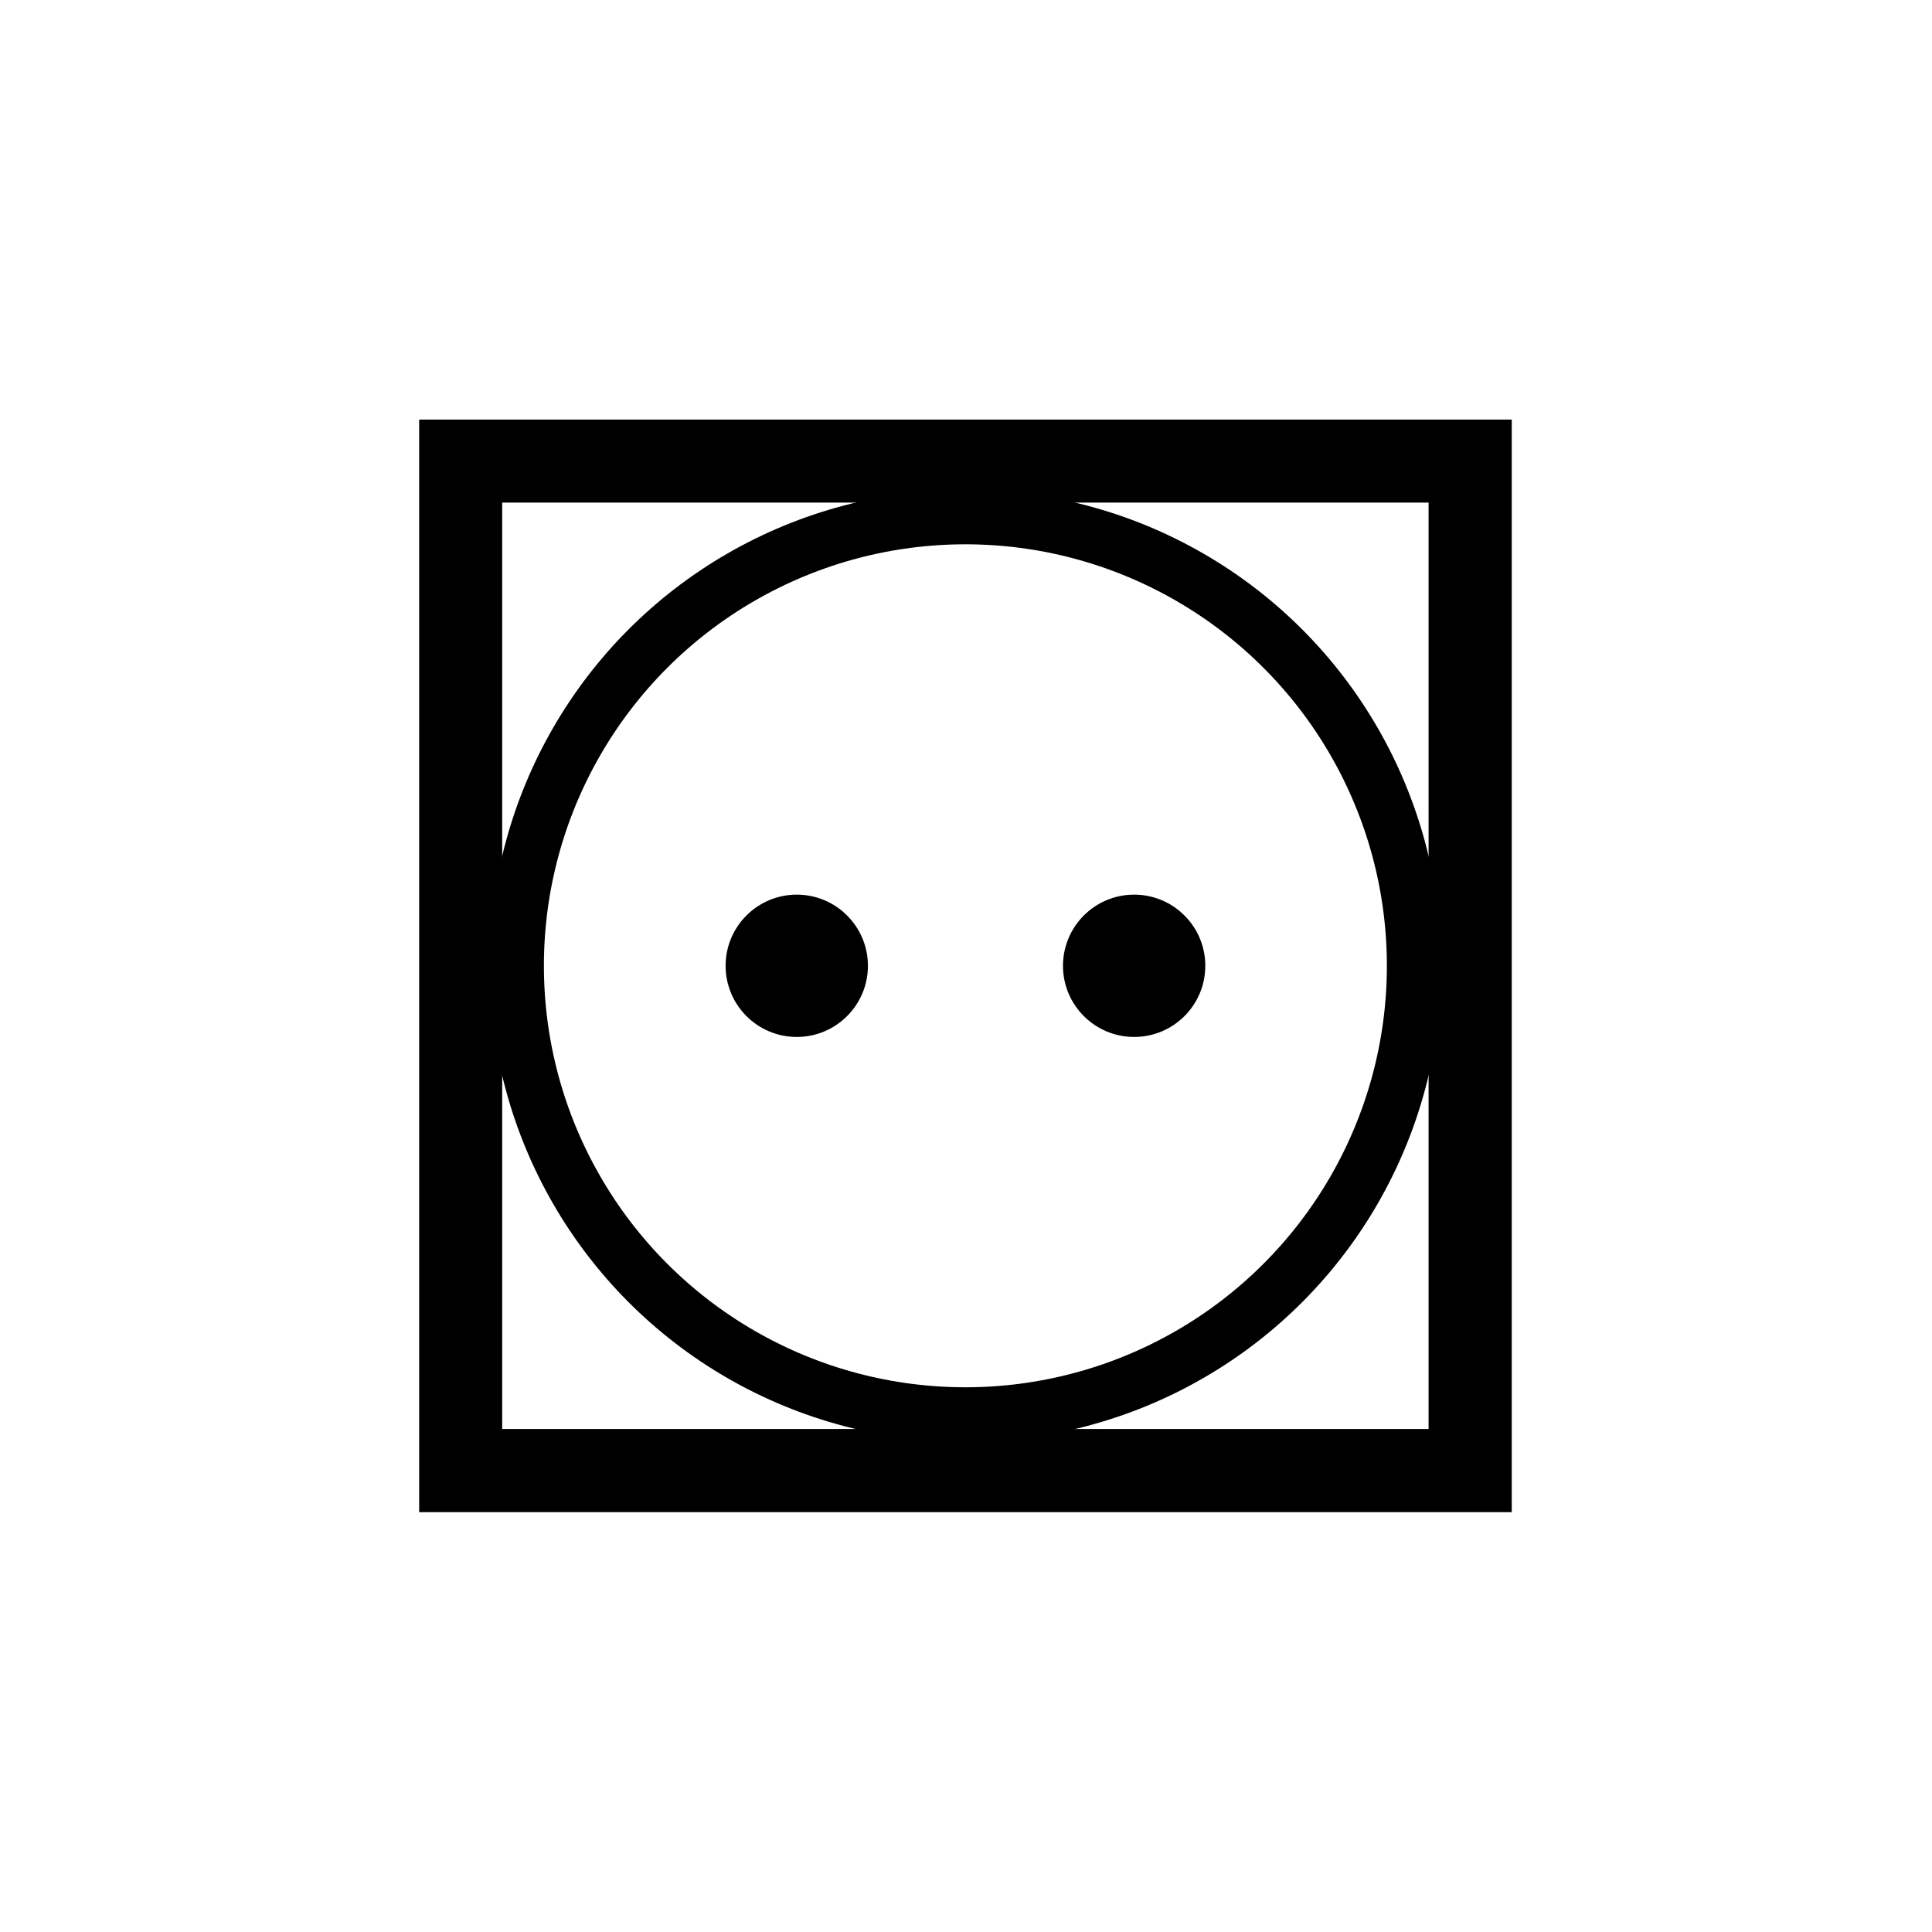
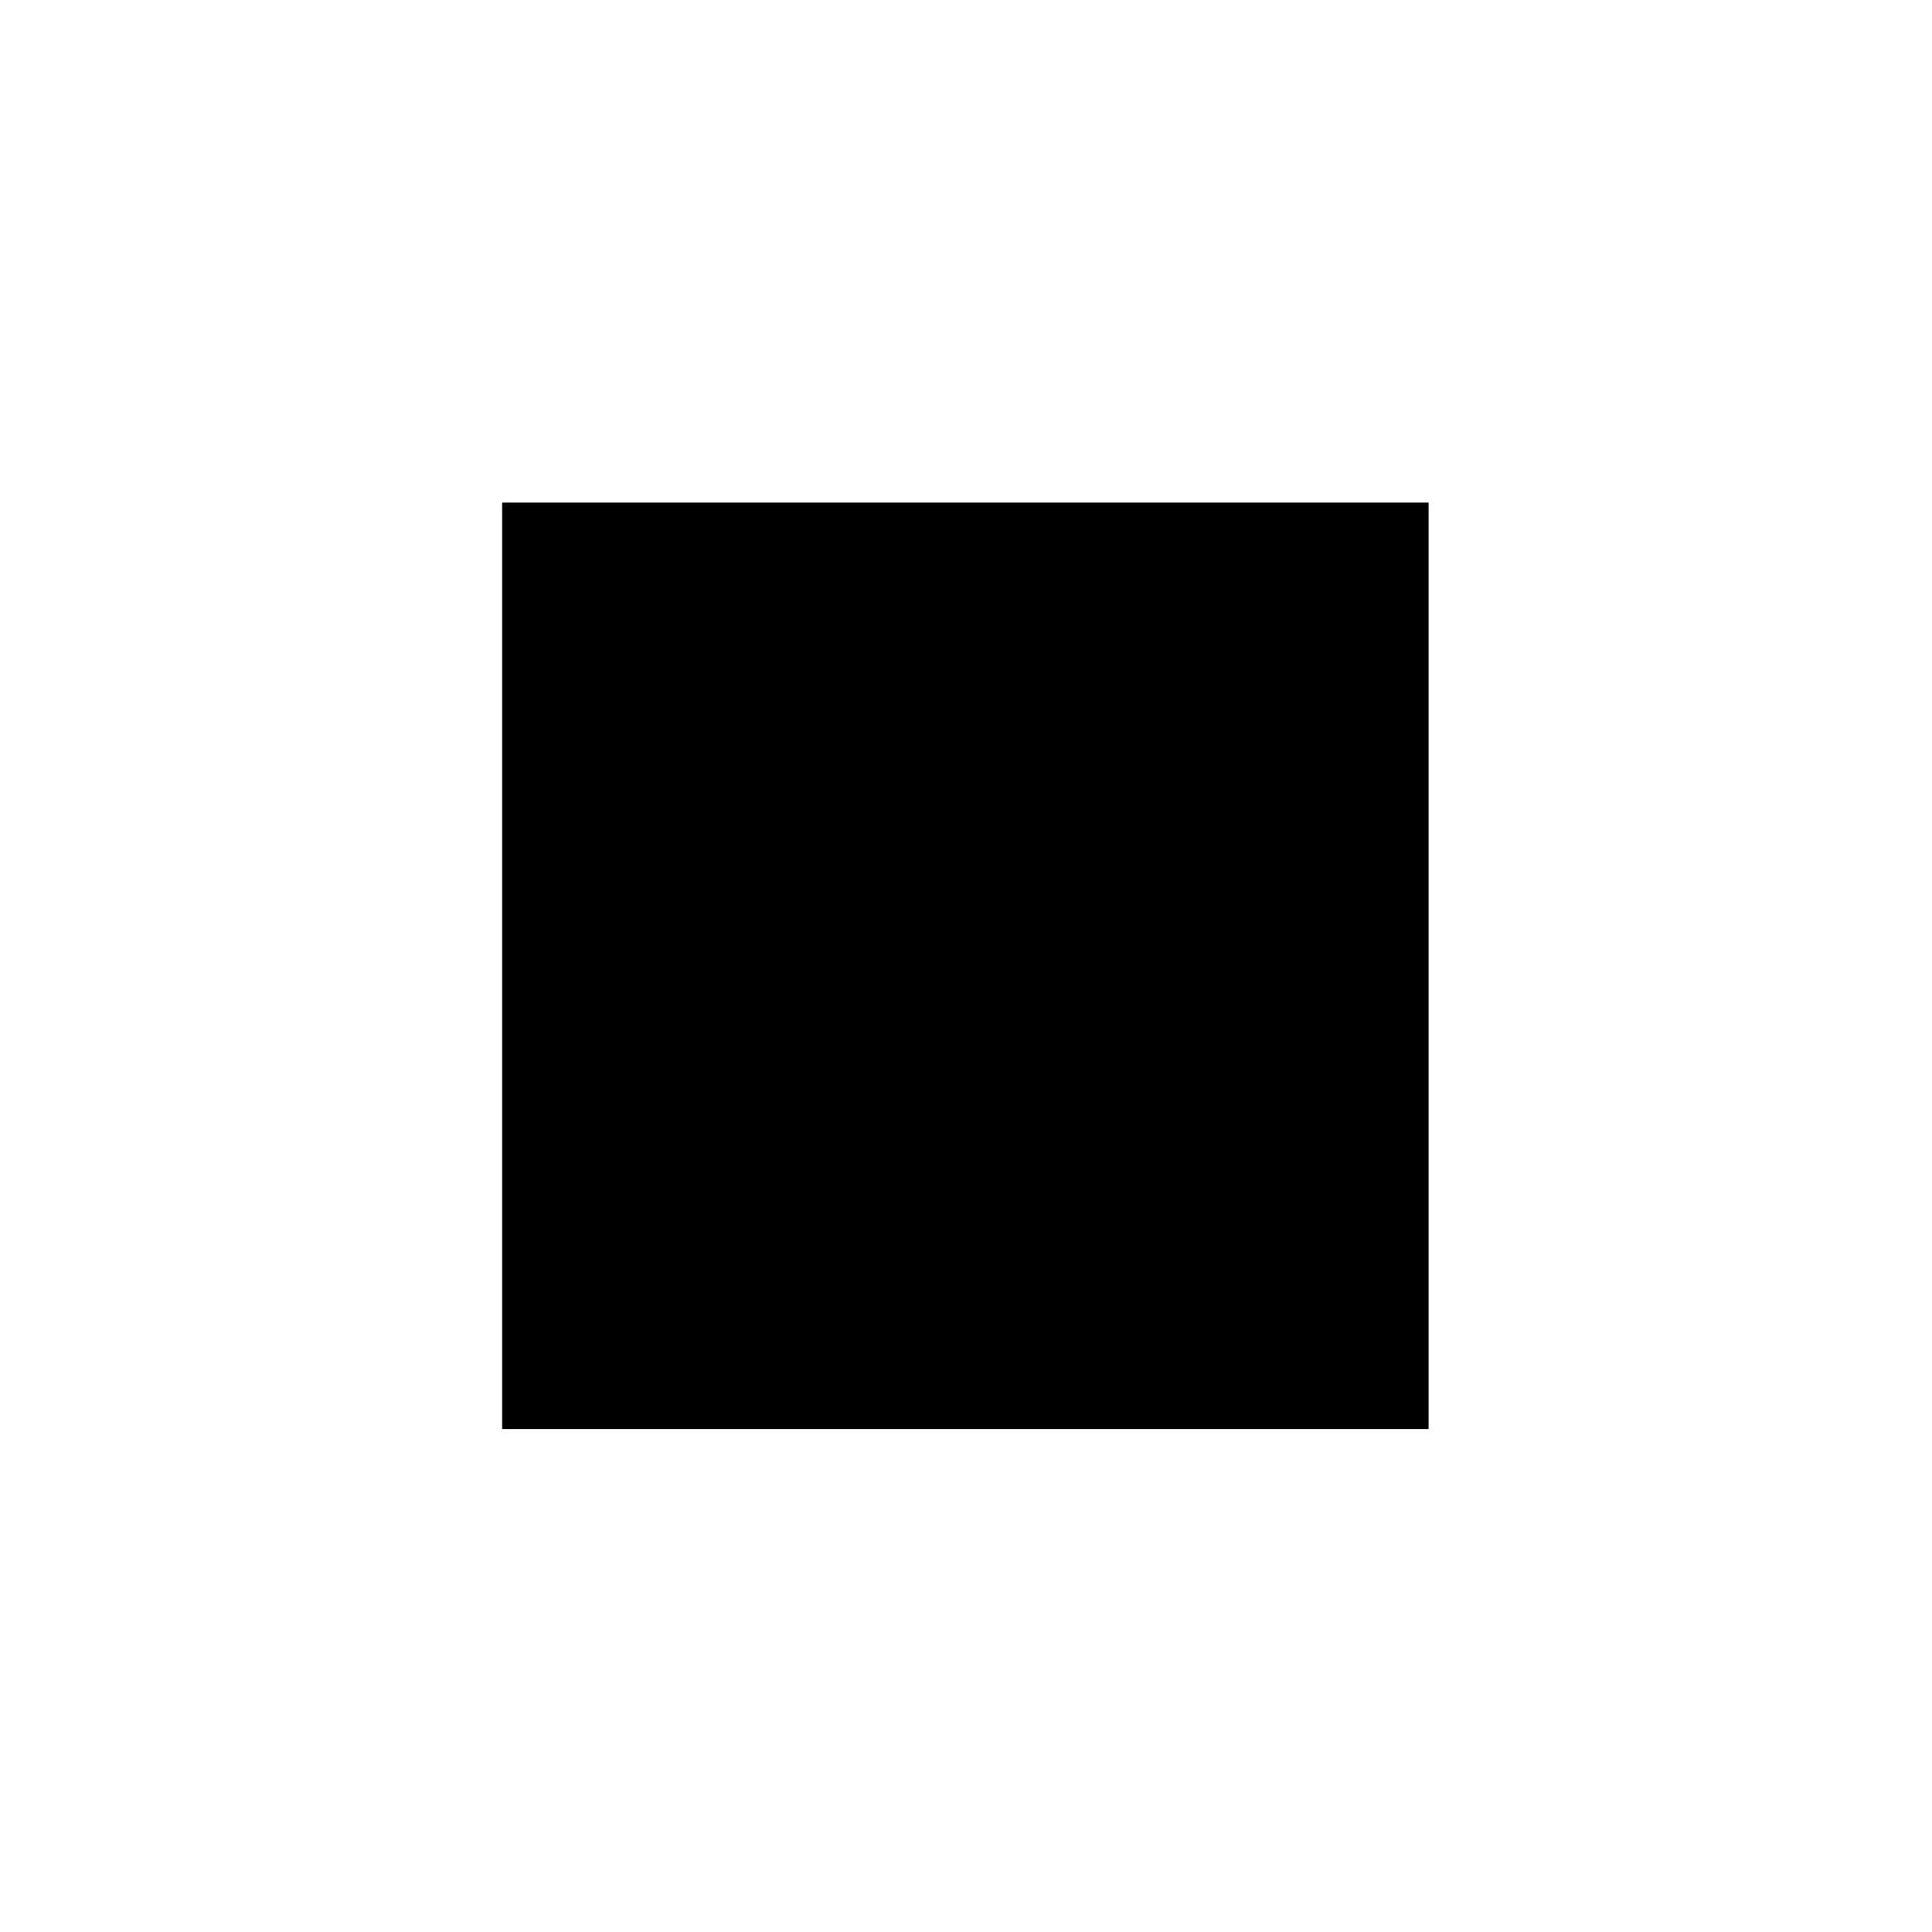
<svg xmlns="http://www.w3.org/2000/svg" version="1.1" id="Ebene_1" x="0px" y="0px" viewBox="288 -113.8 1417.3 1417.3" style="enable-background:new 288 -113.8 1417.3 1417.3;" xml:space="preserve">
  <style type="text/css">
	.st0{fill:none;stroke:#000000;stroke-width:40;stroke-miterlimit:10;}
</style>
  <g>
-     <path d="M1397,995.5H595.5V194H1397V995.5z M656.4,934.5H1336V254.9H656.4V934.5z" />
-     <circle class="st0" cx="996.2" cy="594.7" r="329.2" />
+     <path d="M1397,995.5V194H1397V995.5z M656.4,934.5H1336V254.9H656.4V934.5z" />
    <g>
      <circle cx="872.5" cy="594.7" r="52.2" />
      <circle cx="1120" cy="594.7" r="52.2" />
    </g>
  </g>
</svg>